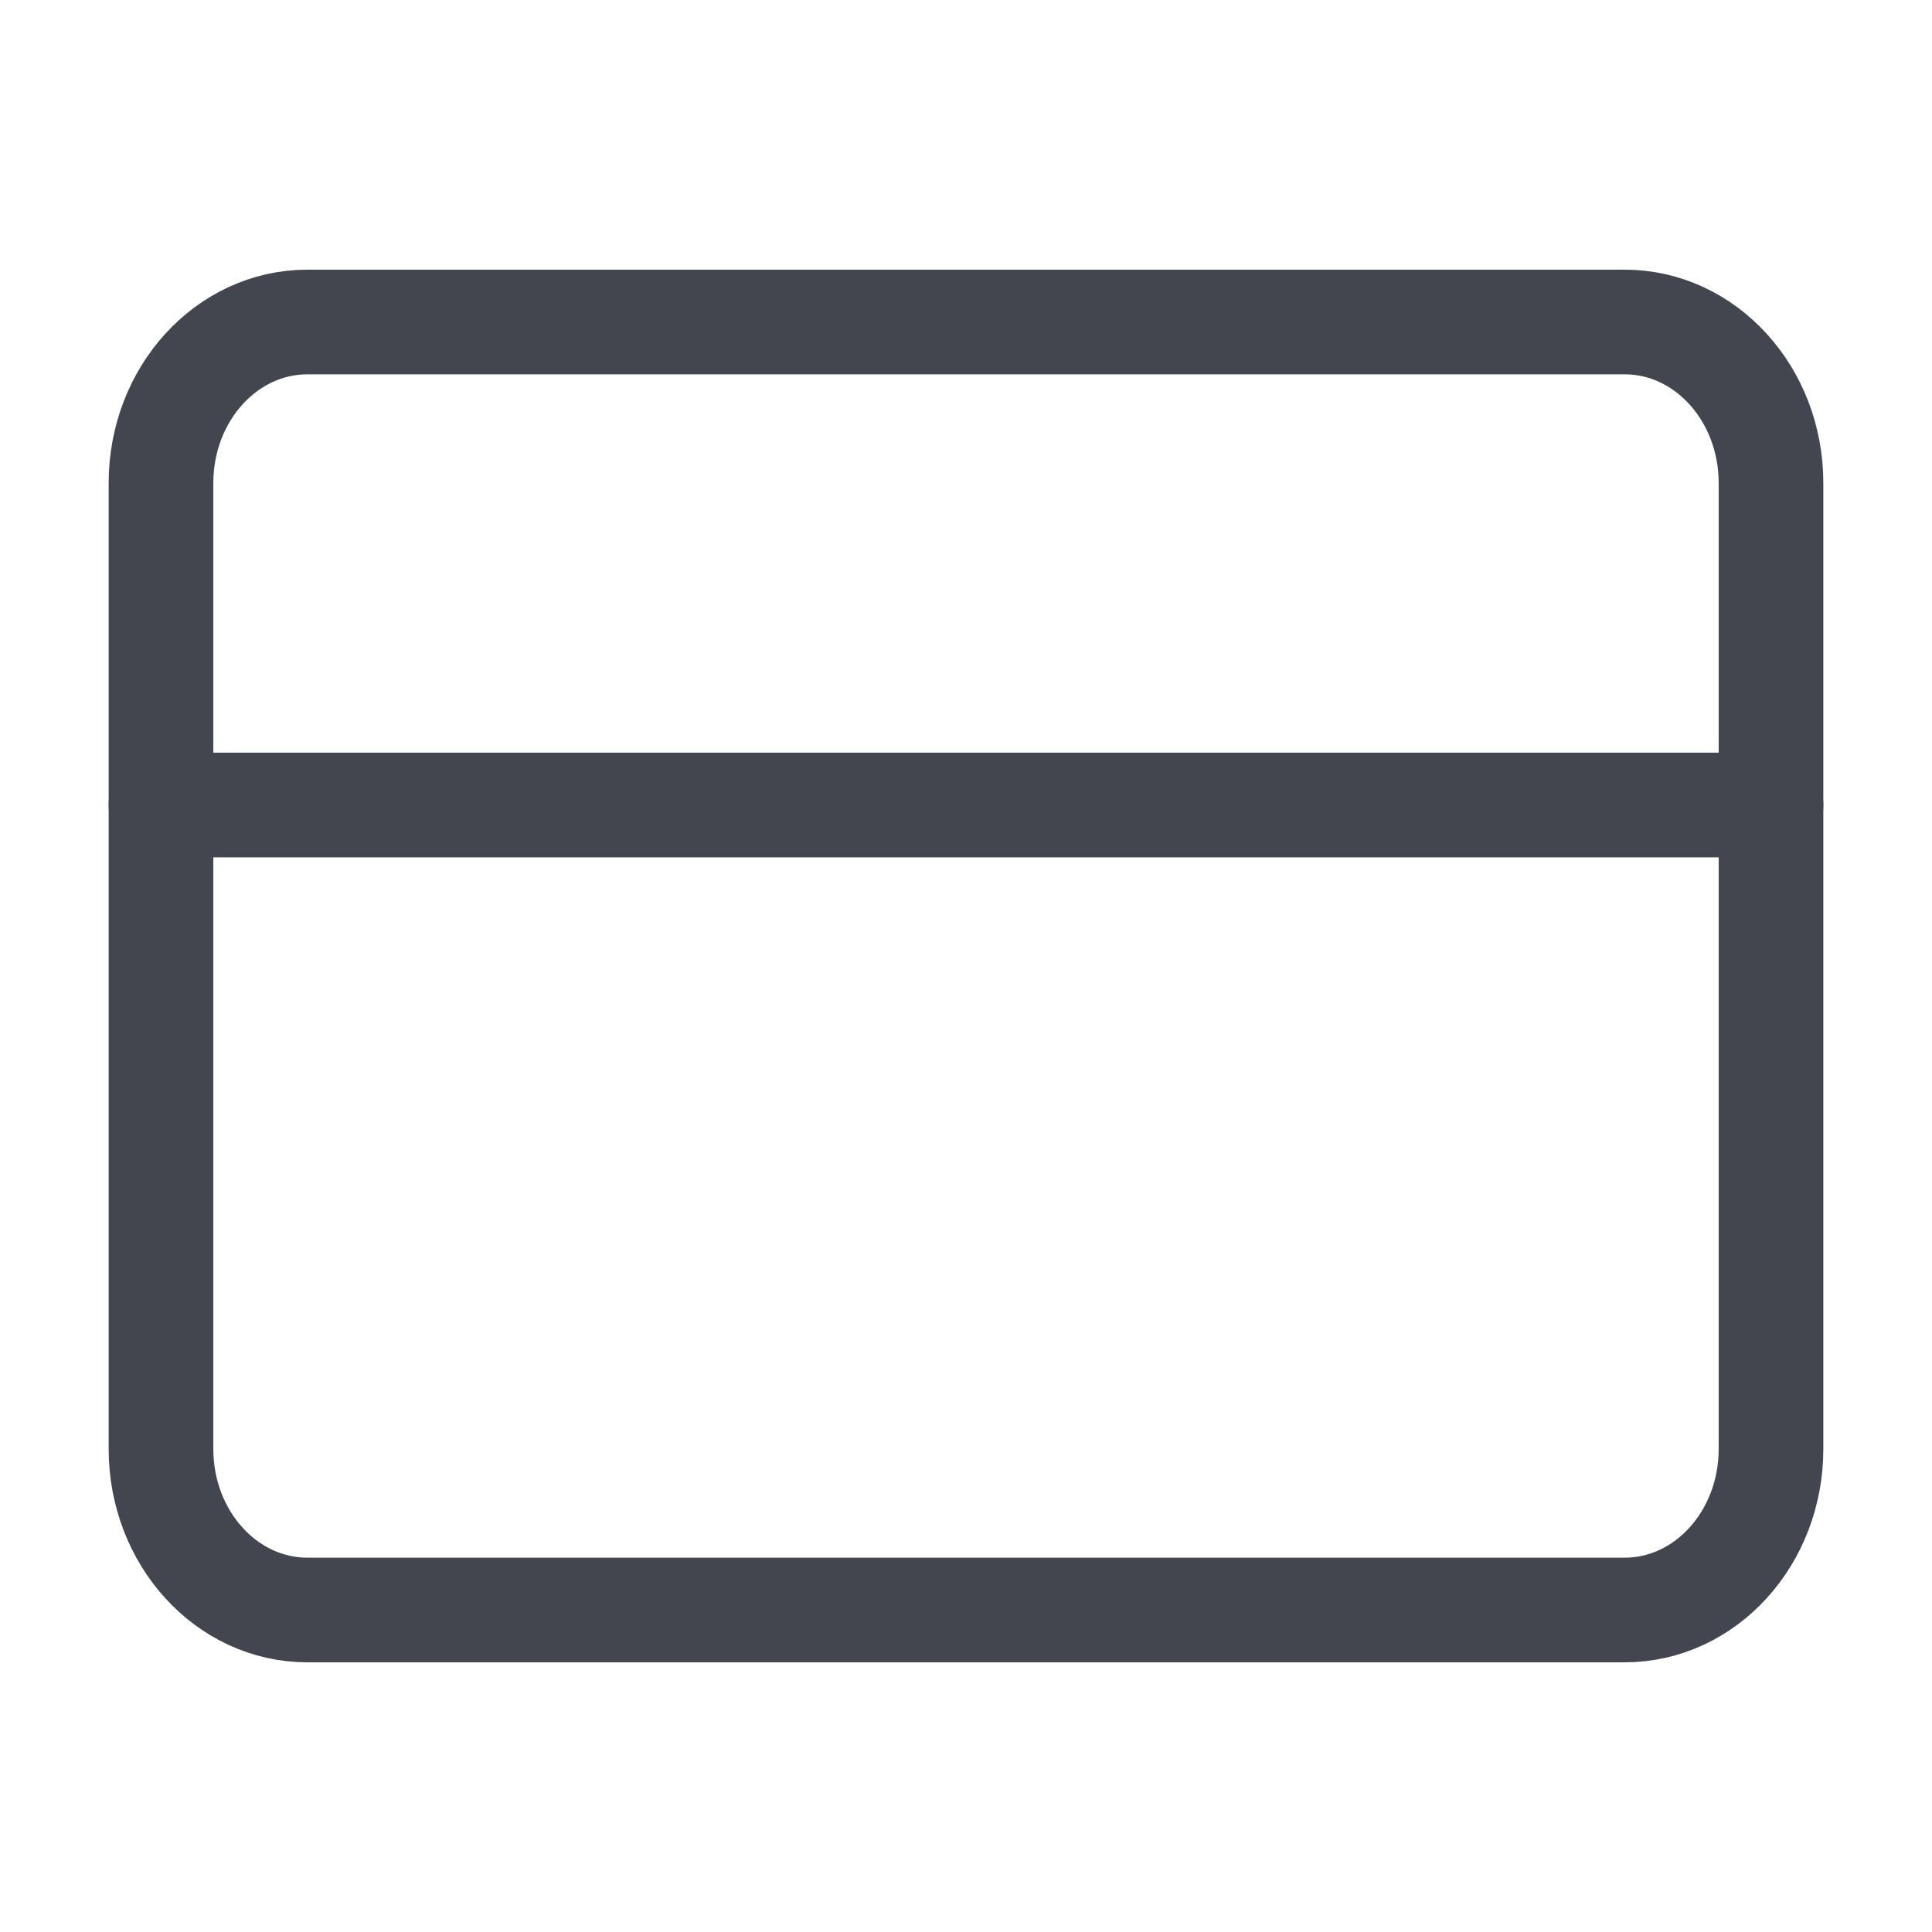
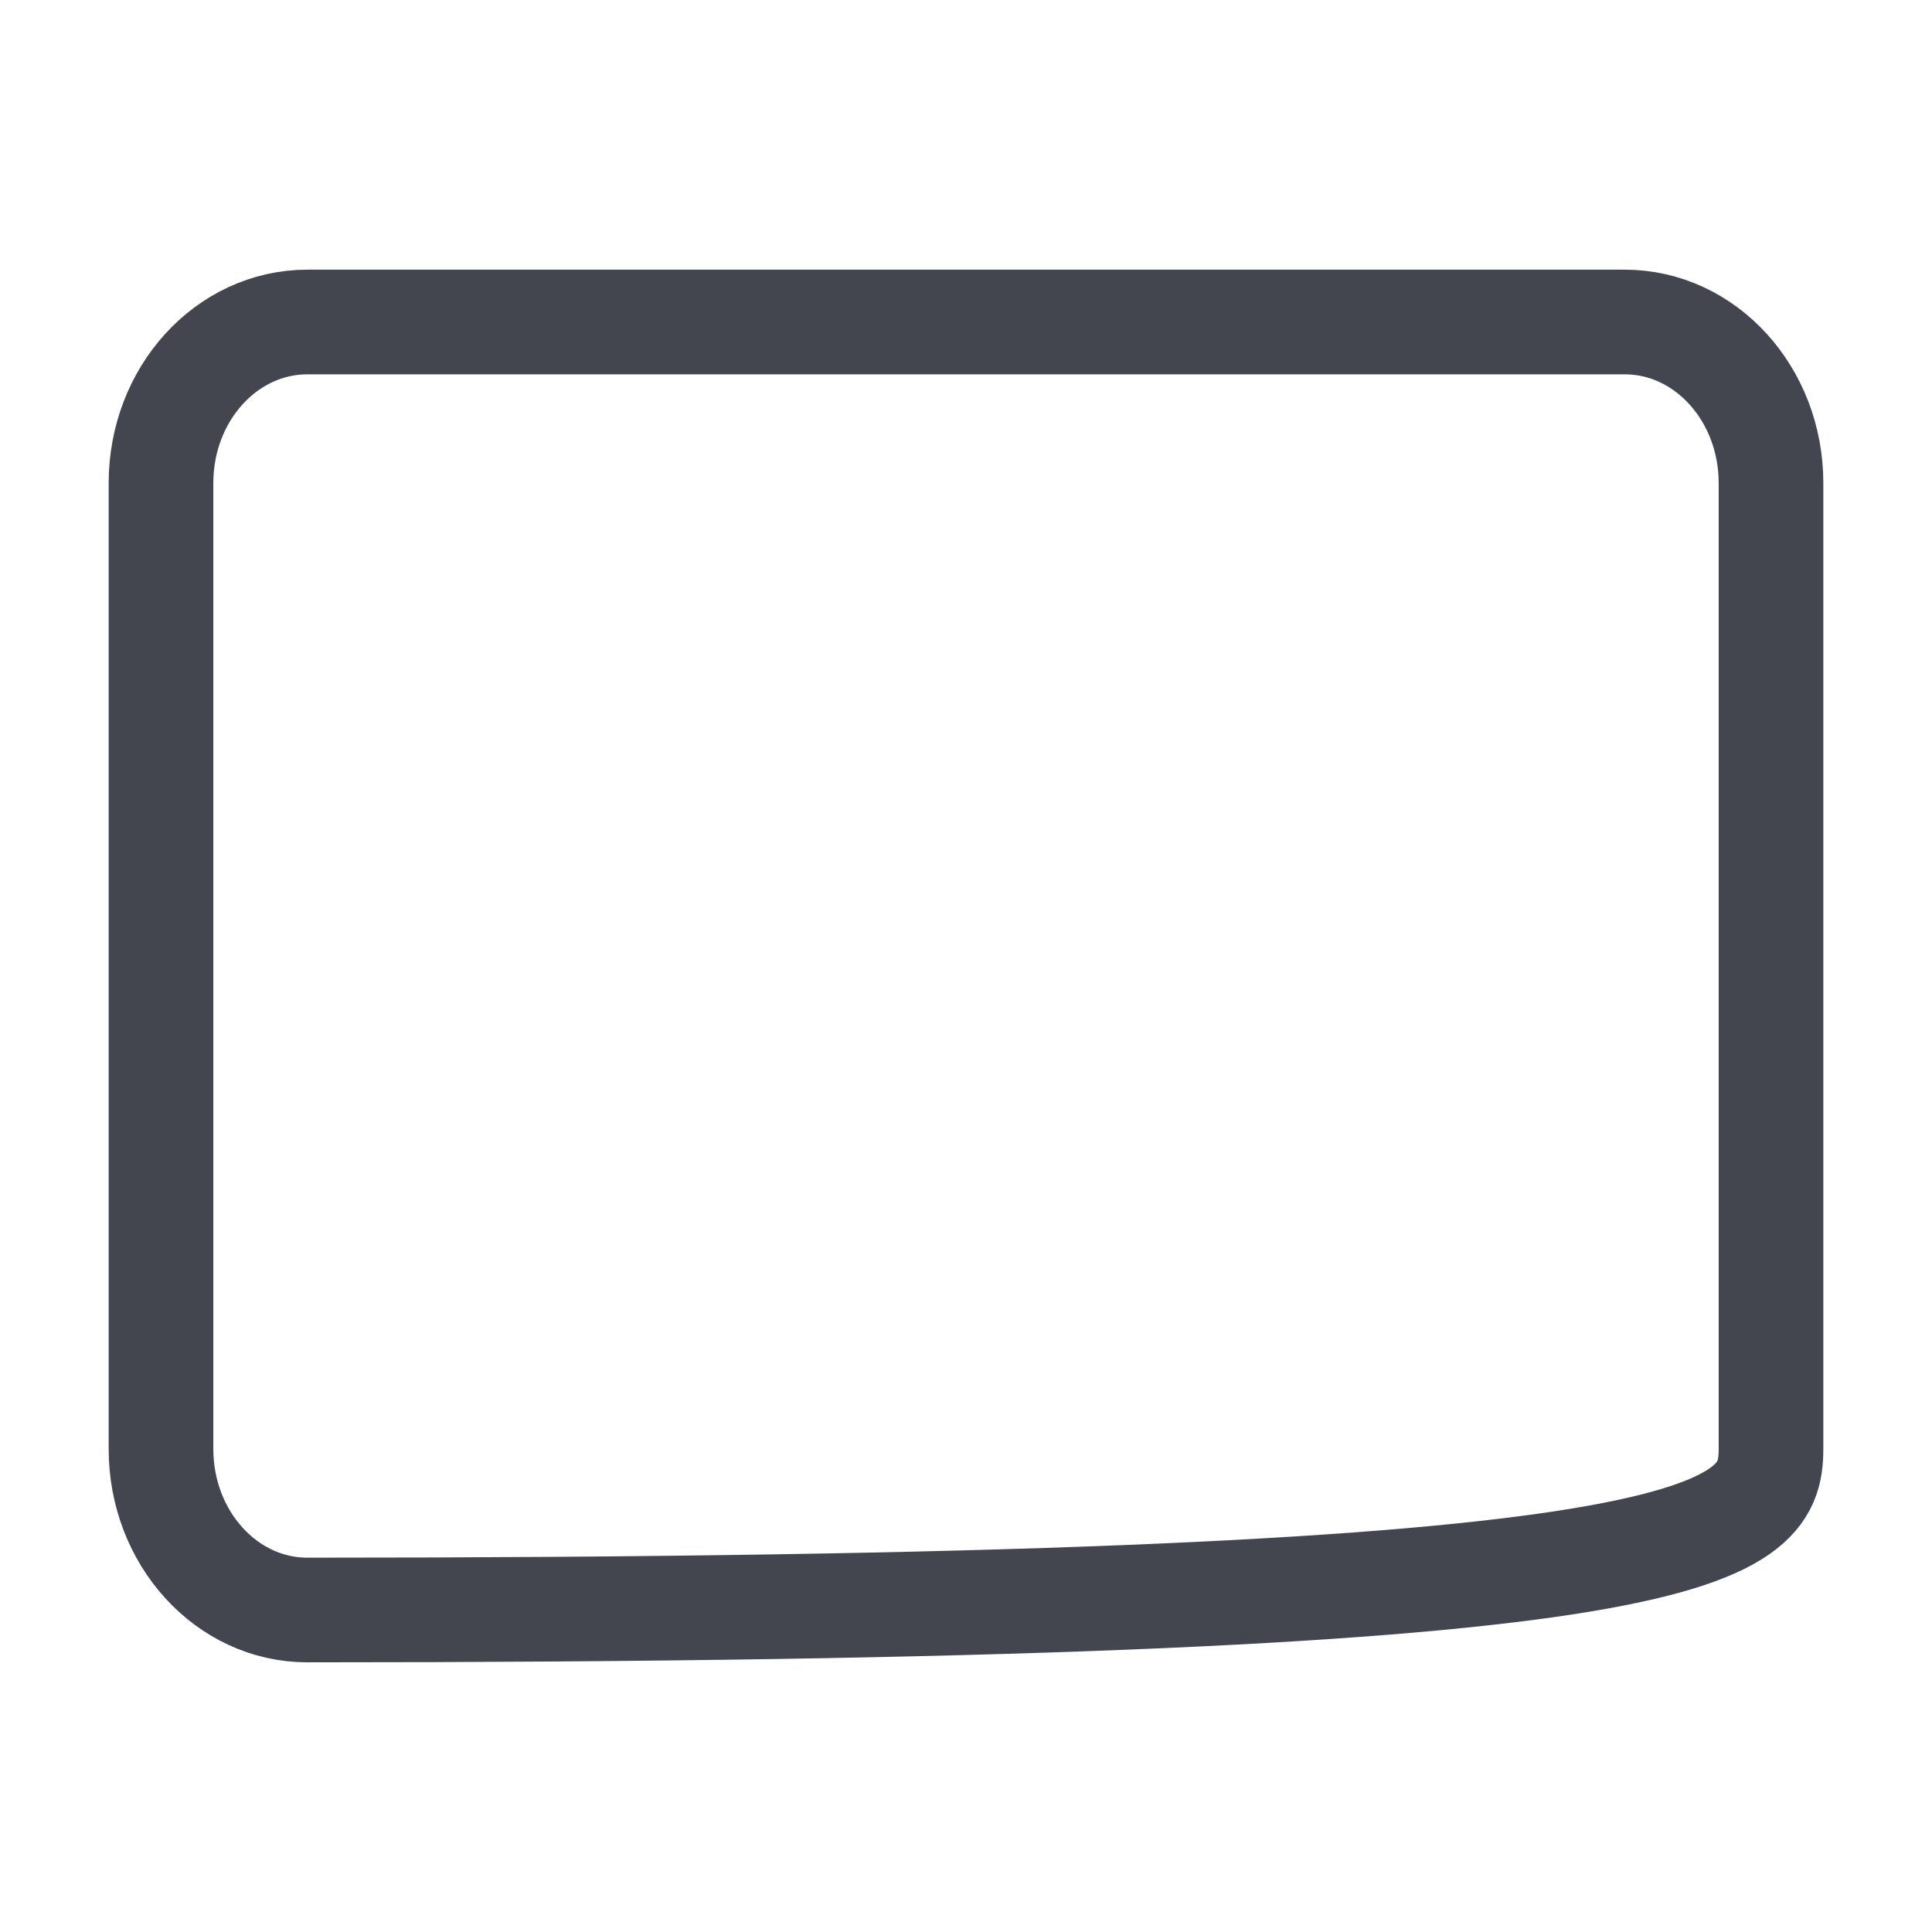
<svg xmlns="http://www.w3.org/2000/svg" width="24" height="24" viewBox="0 0 24 24" fill="none">
-   <path d="M20.182 4H3.818C2.814 4 2 4.895 2 6V18C2 19.105 2.814 20 3.818 20H20.182C21.186 20 22 19.105 22 18V6C22 4.895 21.186 4 20.182 4Z" stroke="#43454F" stroke-width="1.3" stroke-linecap="round" stroke-linejoin="round" />
-   <path d="M2 10H22" stroke="#43454F" stroke-width="1.3" stroke-linecap="round" stroke-linejoin="round" />
+   <path d="M20.182 4H3.818C2.814 4 2 4.895 2 6V18C2 19.105 2.814 20 3.818 20C21.186 20 22 19.105 22 18V6C22 4.895 21.186 4 20.182 4Z" stroke="#43454F" stroke-width="1.3" stroke-linecap="round" stroke-linejoin="round" />
</svg>